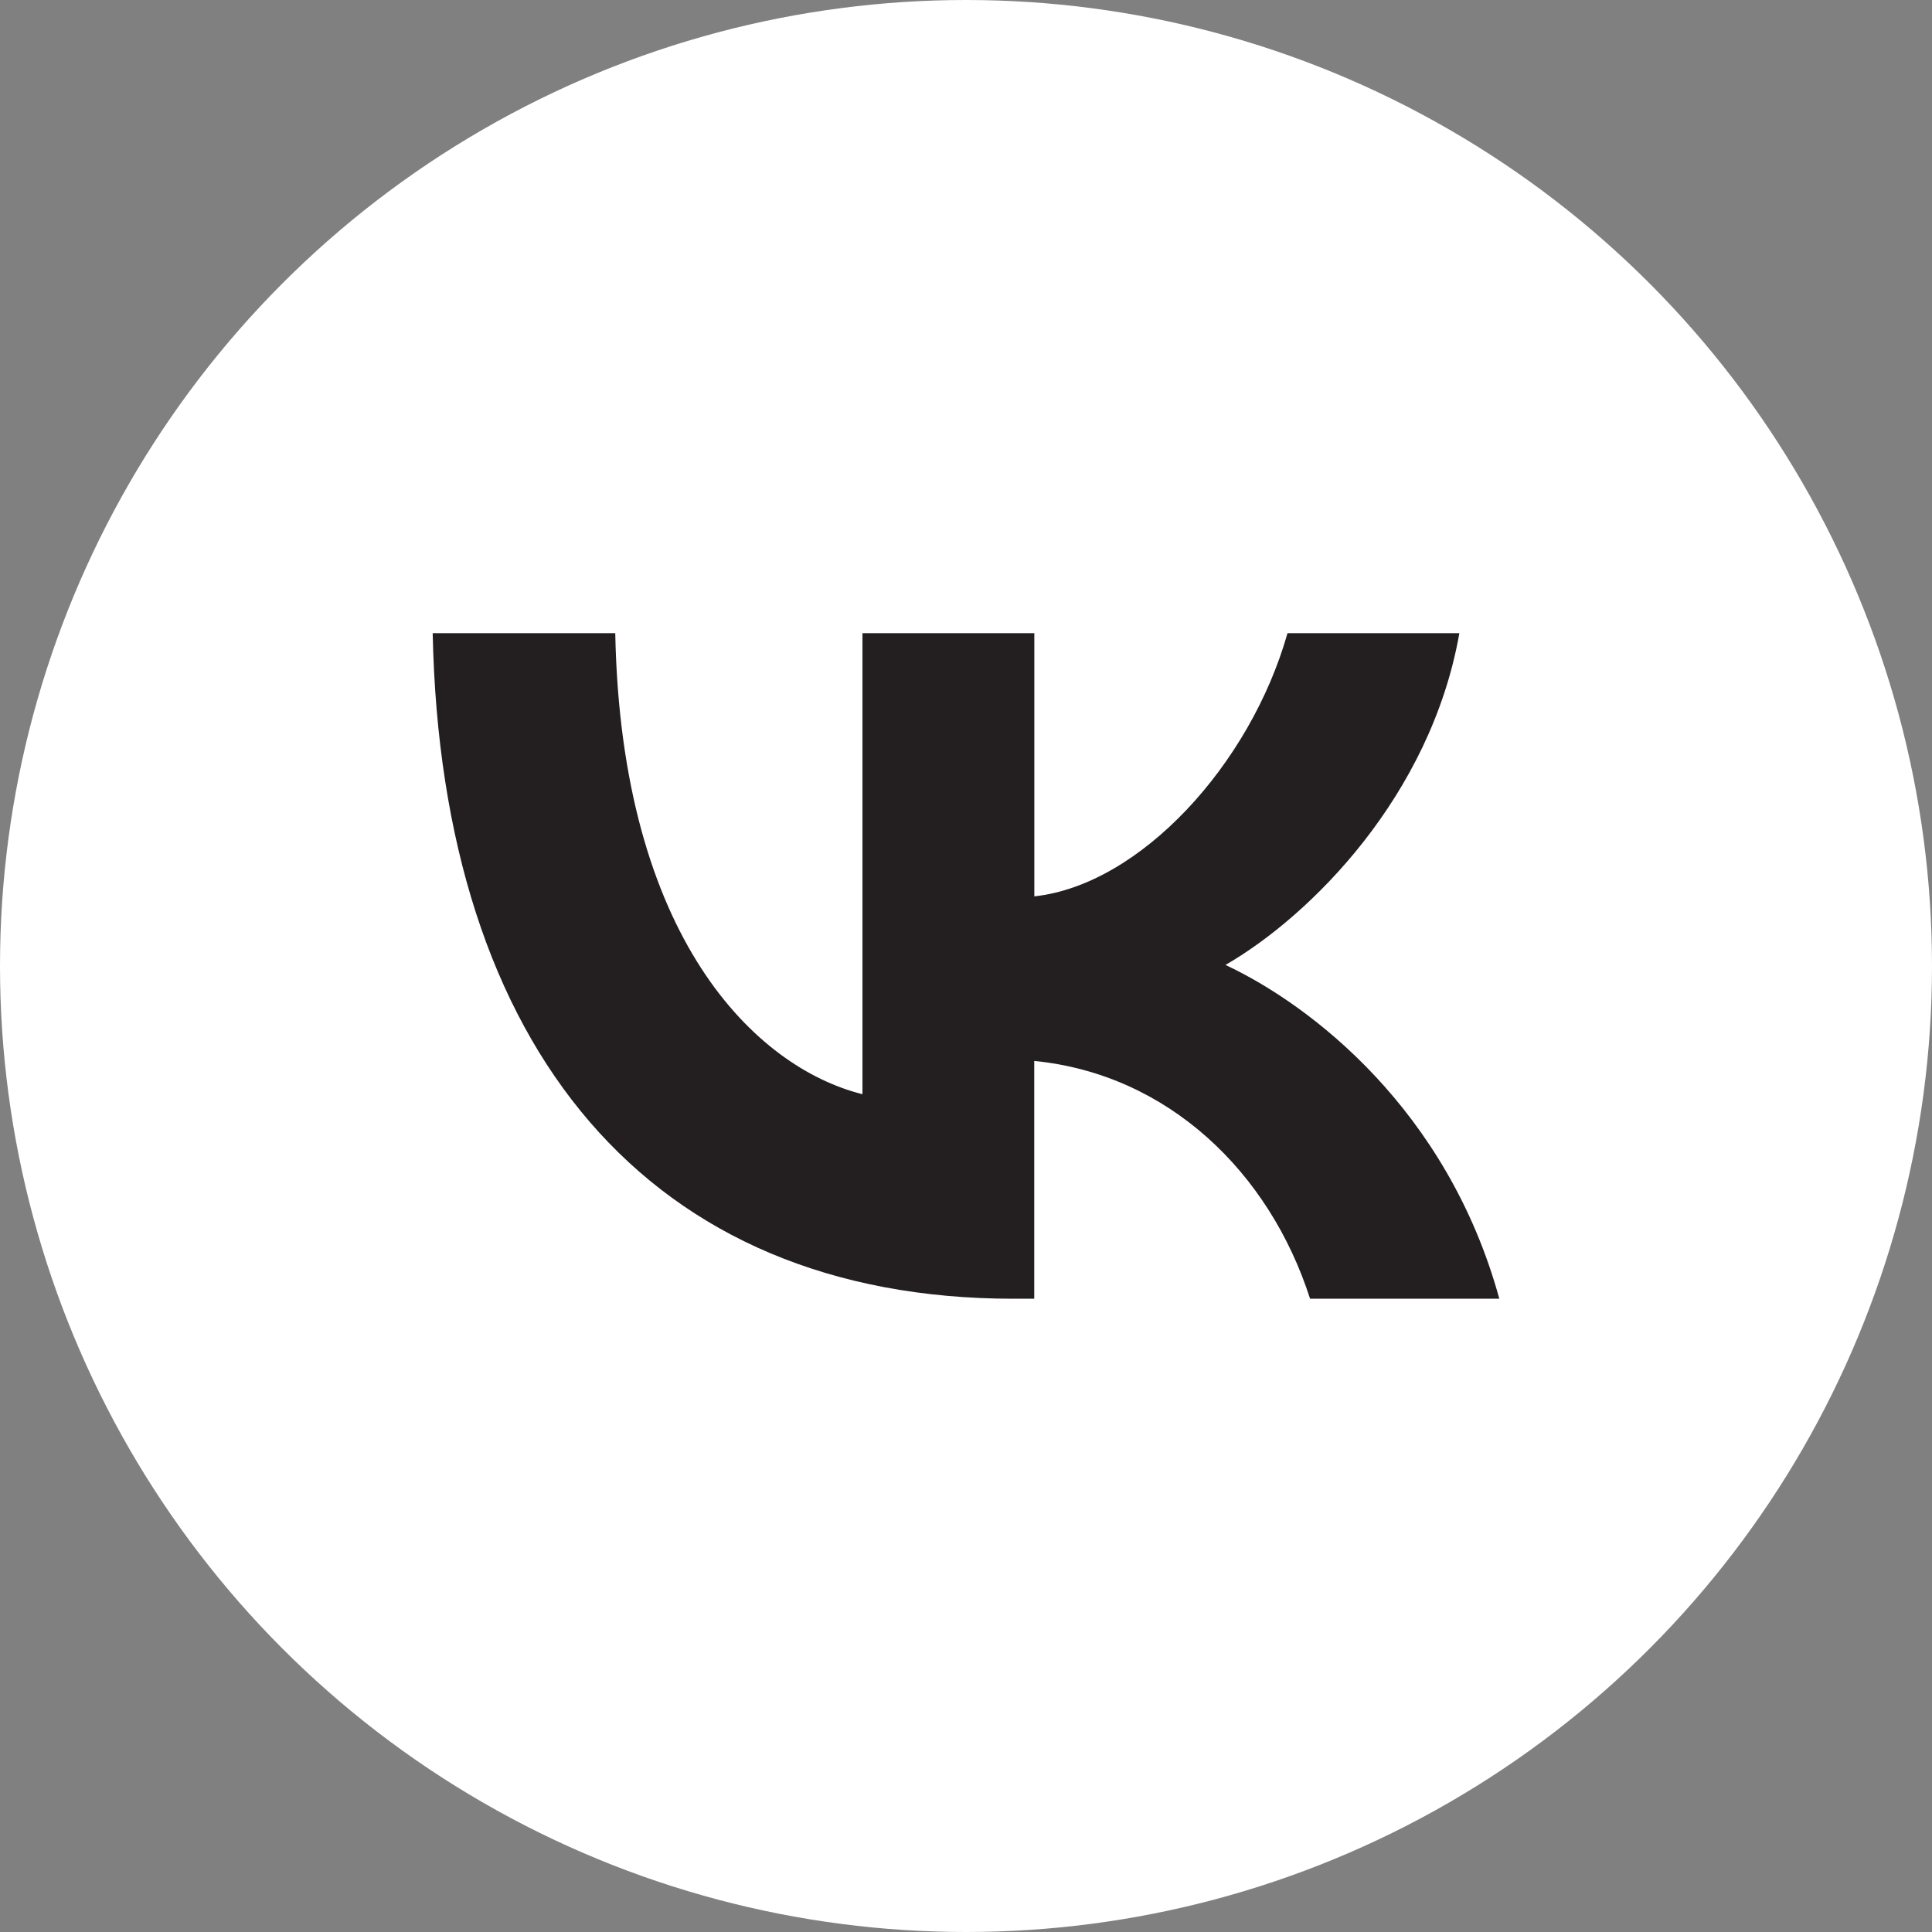
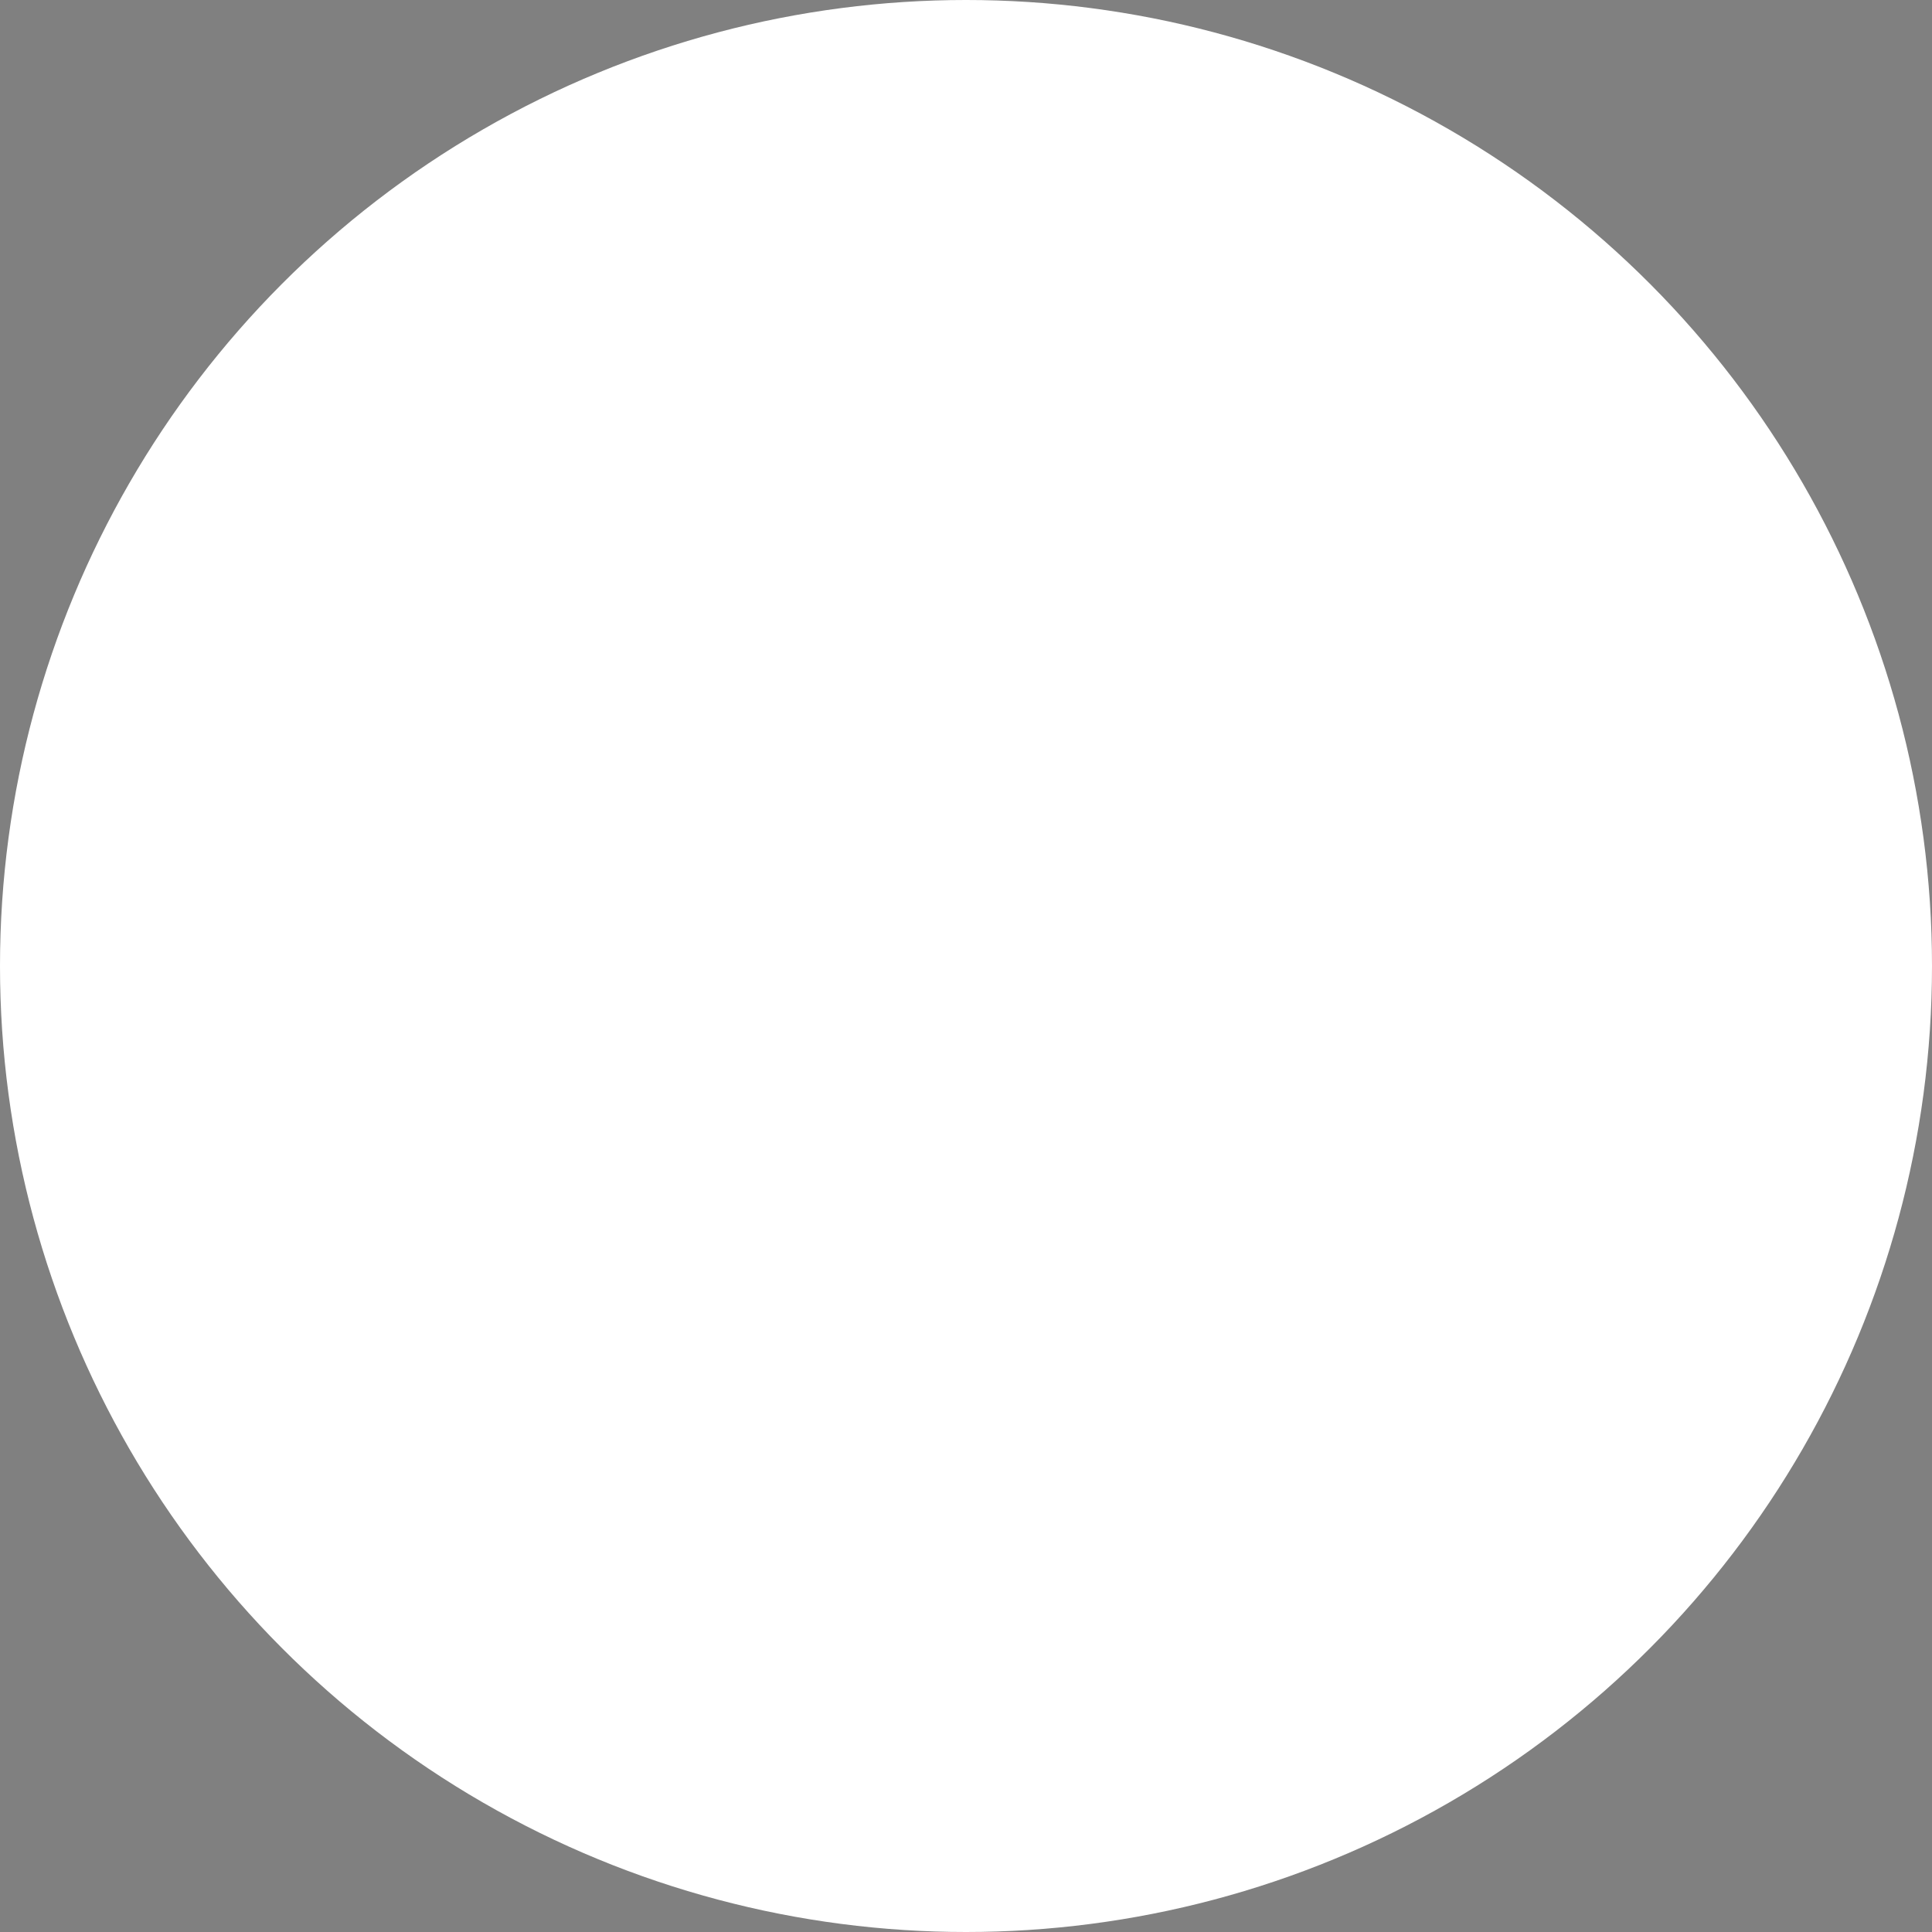
<svg xmlns="http://www.w3.org/2000/svg" id="Layer_2" data-name="Layer 2" viewBox="0 0 220 220">
  <rect x="0" y="0" width="220" height="220" fill="#808080" stroke="none" />
  <defs>
    <style> .cls-1 { fill: #fff; } .cls-2 { fill: #231f20; } </style>
  </defs>
  <g id="Elements">
    <g>
      <circle class="cls-1" cx="110" cy="110" r="110" />
-       <path class="cls-2" d="m115.42,147.89c-41.5,0-65.17-28.45-66.15-75.79h20.79c.68,34.75,16.01,49.46,28.15,52.5v-52.5h19.57v29.97c11.99-1.29,24.58-14.95,28.83-29.97h19.57c-3.26,18.51-16.92,32.17-26.63,37.78,9.71,4.55,25.26,16.46,31.18,38.01h-21.55c-4.63-14.41-16.16-25.57-31.41-27.08v27.08h-2.35Z" />
    </g>
  </g>
</svg>